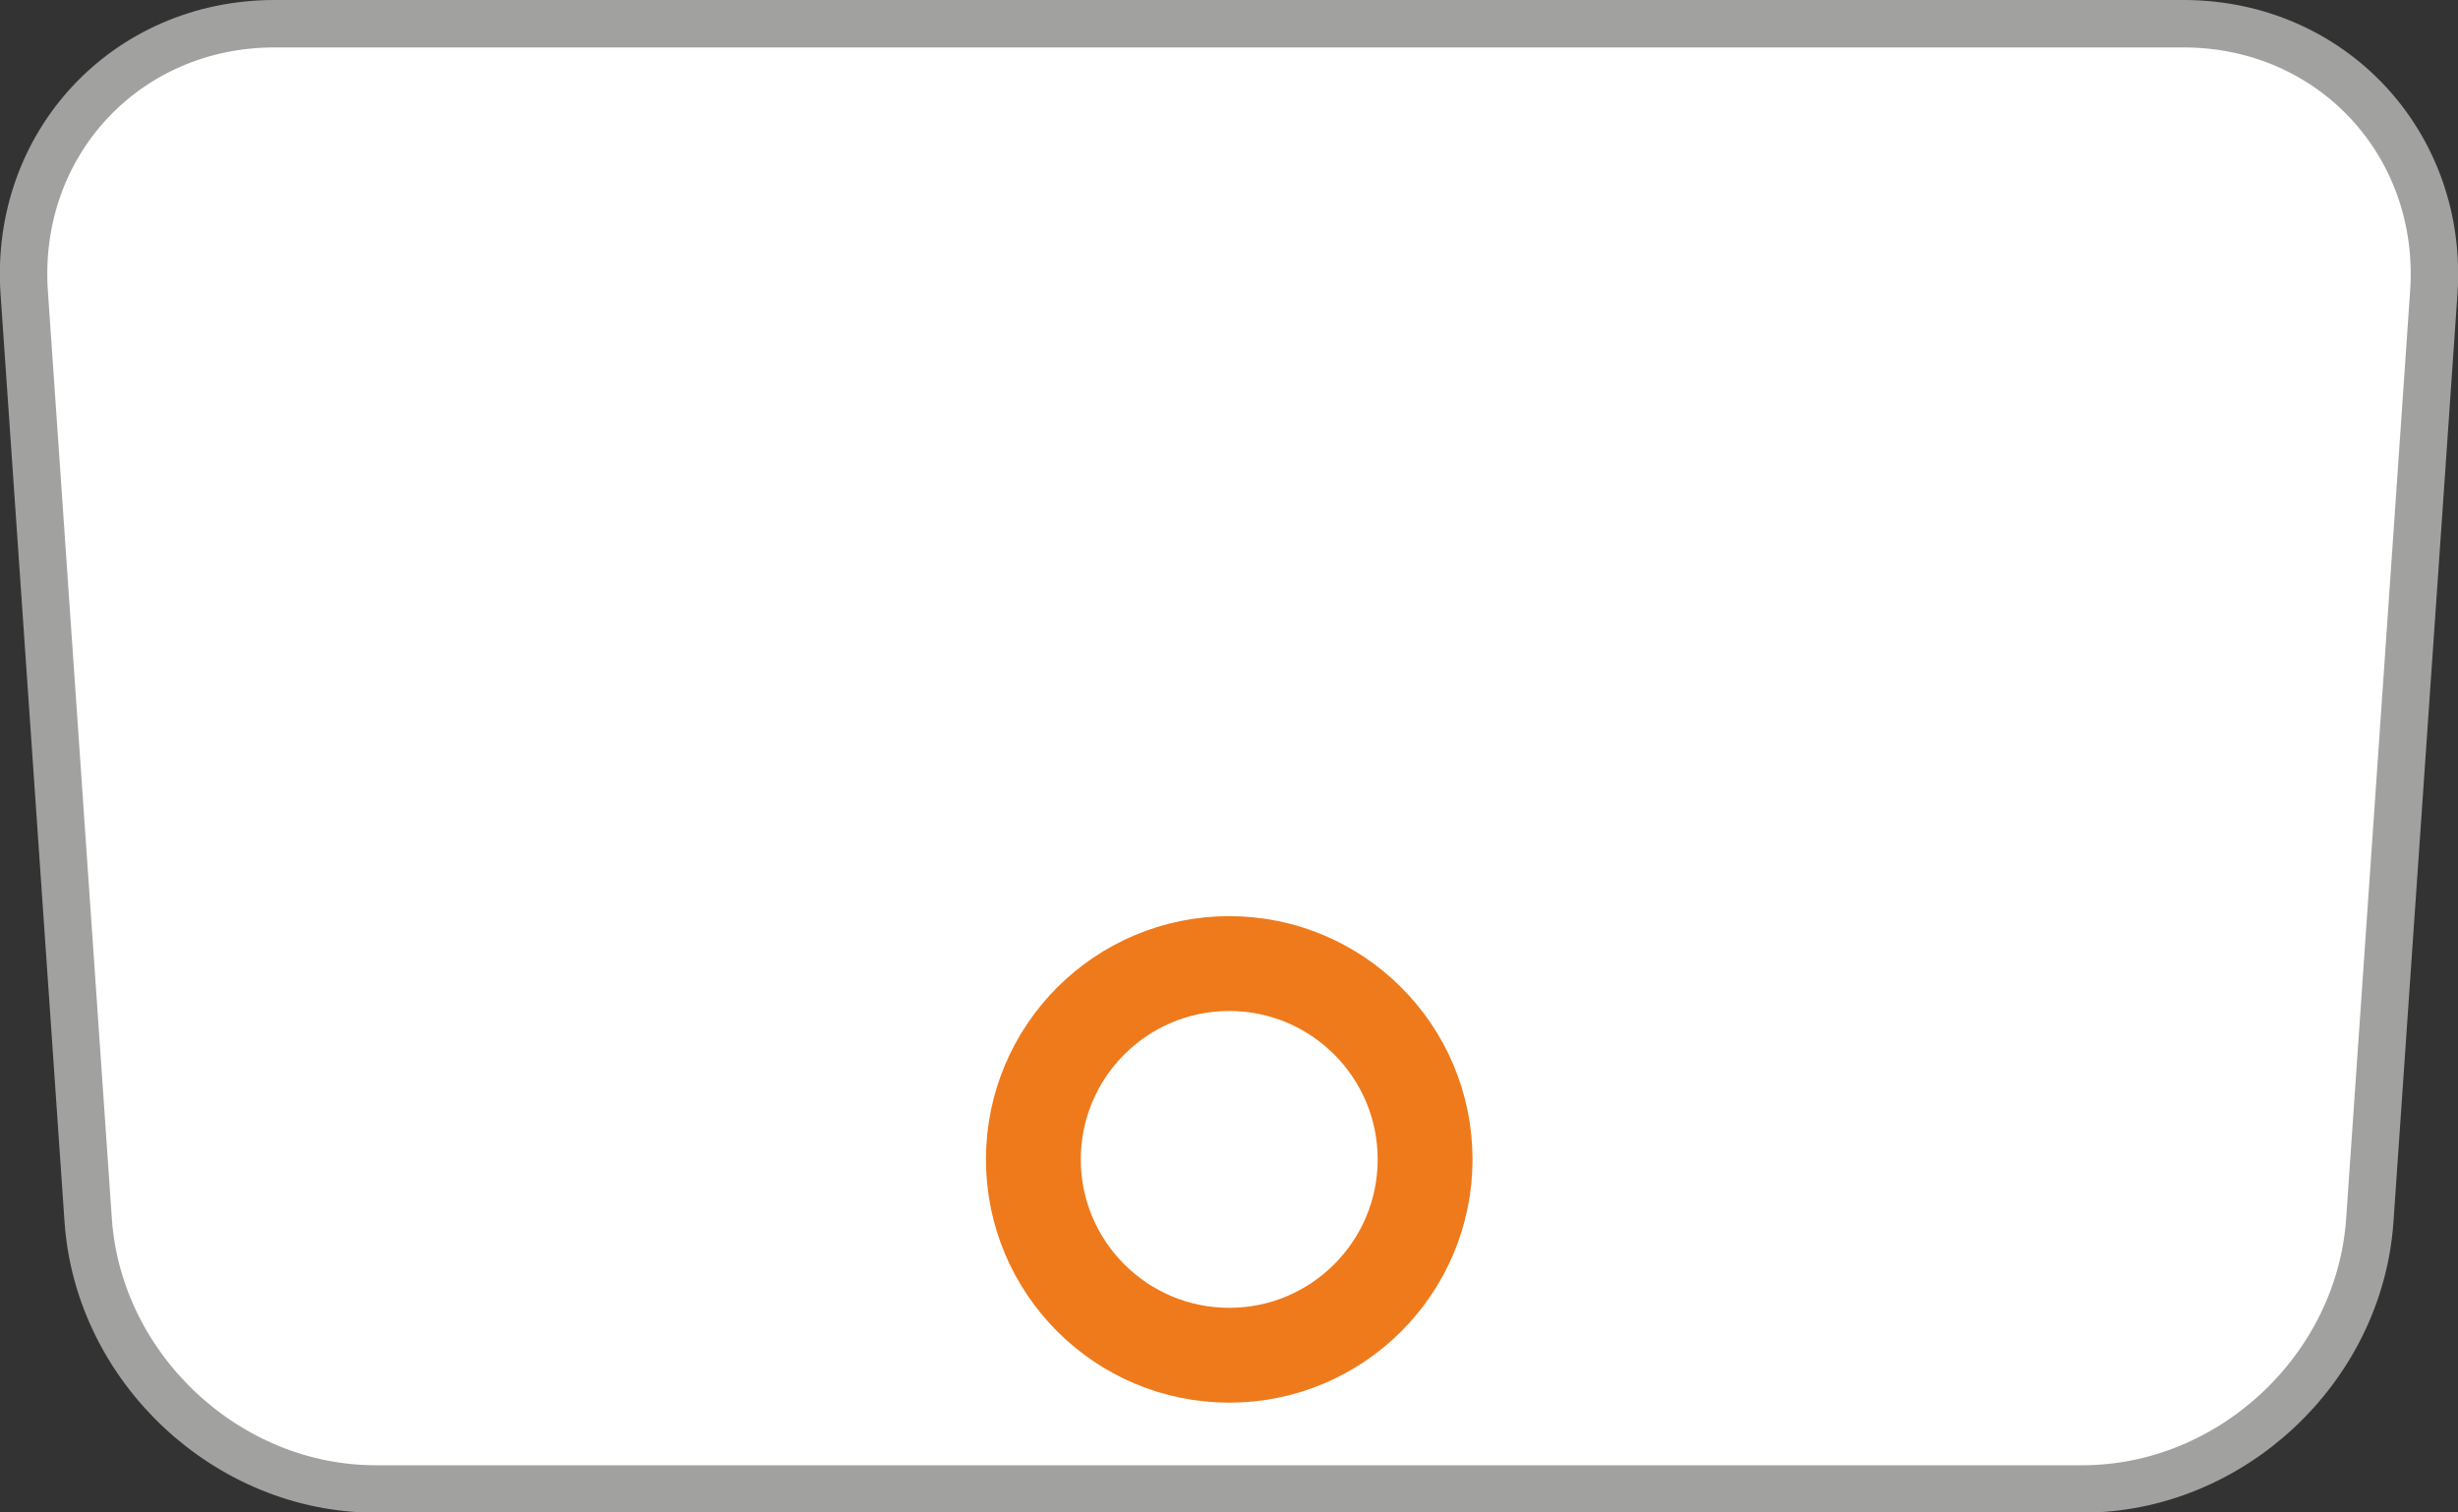
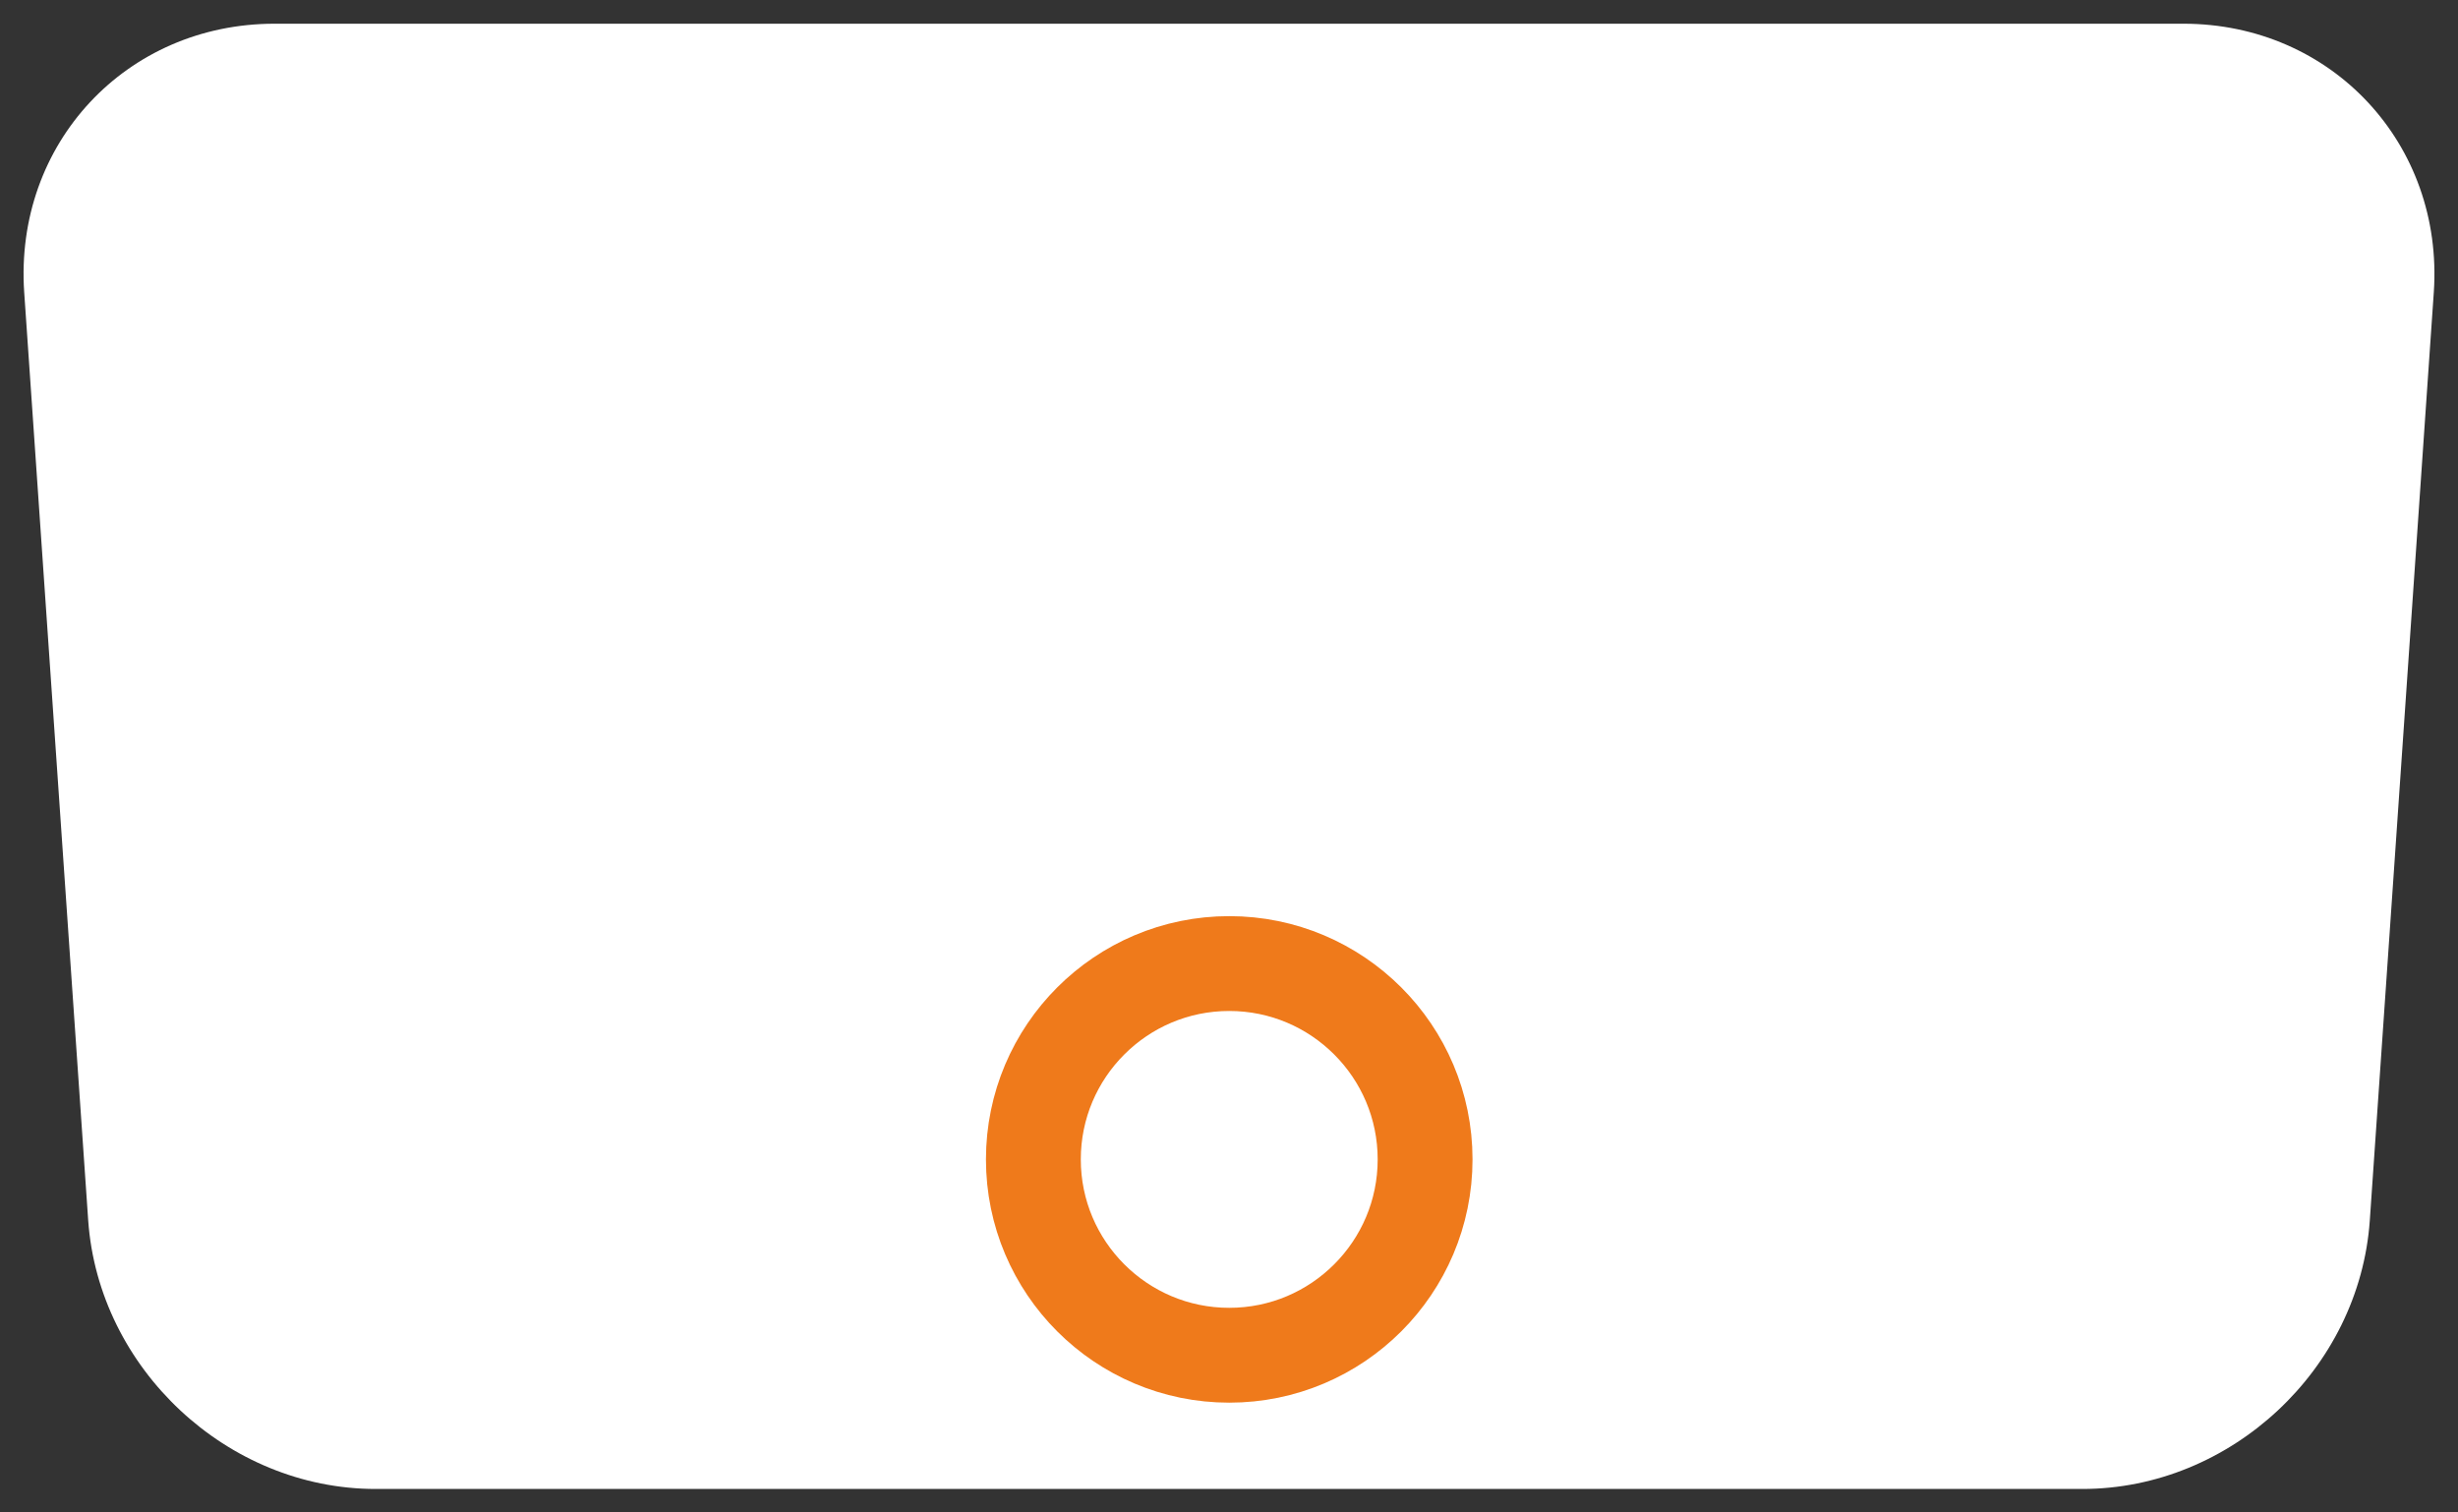
<svg xmlns="http://www.w3.org/2000/svg" id="Ebene_1" data-name="Ebene 1" viewBox="0 0 51.83 31.89">
  <rect x="0" y="0" width="51.83" height="31.89" fill="#333333" stroke="none" />
  <defs>
    <style>
      .cls-1 {
        stroke: #a1a1a0;
      }

      .cls-1, .cls-2 {
        fill: none;
      }

      .cls-2 {
        stroke: #ef7a1b;
        stroke-width: 2px;
      }

      .cls-3 {
        fill: #fff;
        stroke-width: 0px;
      }
    </style>
  </defs>
  <path class="cls-3" d="M5.79.5C2.66.5.3,3.03.51,6.16l1.35,19.58c.22,3.12,2.93,5.66,6.06,5.66h35.99c3.13,0,5.84-2.53,6.06-5.66l1.35-19.58c.21-3.12-2.15-5.66-5.28-5.66H5.79Z" />
-   <path class="cls-1" d="M5.79.5C2.66.5.3,3.03.51,6.16l1.35,19.58c.22,3.12,2.93,5.66,6.06,5.66h35.99c3.13,0,5.84-2.53,6.06-5.66l1.35-19.58c.21-3.12-2.15-5.66-5.28-5.66H5.79Z" />
  <path class="cls-3" d="M25.92,20.32c2.28,0,4.13,1.85,4.13,4.13s-1.85,4.13-4.13,4.13-4.13-1.85-4.13-4.13,1.85-4.13,4.13-4.13h0Z" />
  <path class="cls-2" d="M25.92,20.32c2.28,0,4.13,1.85,4.13,4.13s-1.85,4.13-4.13,4.13-4.13-1.85-4.13-4.13,1.85-4.13,4.13-4.13h0Z" />
</svg>